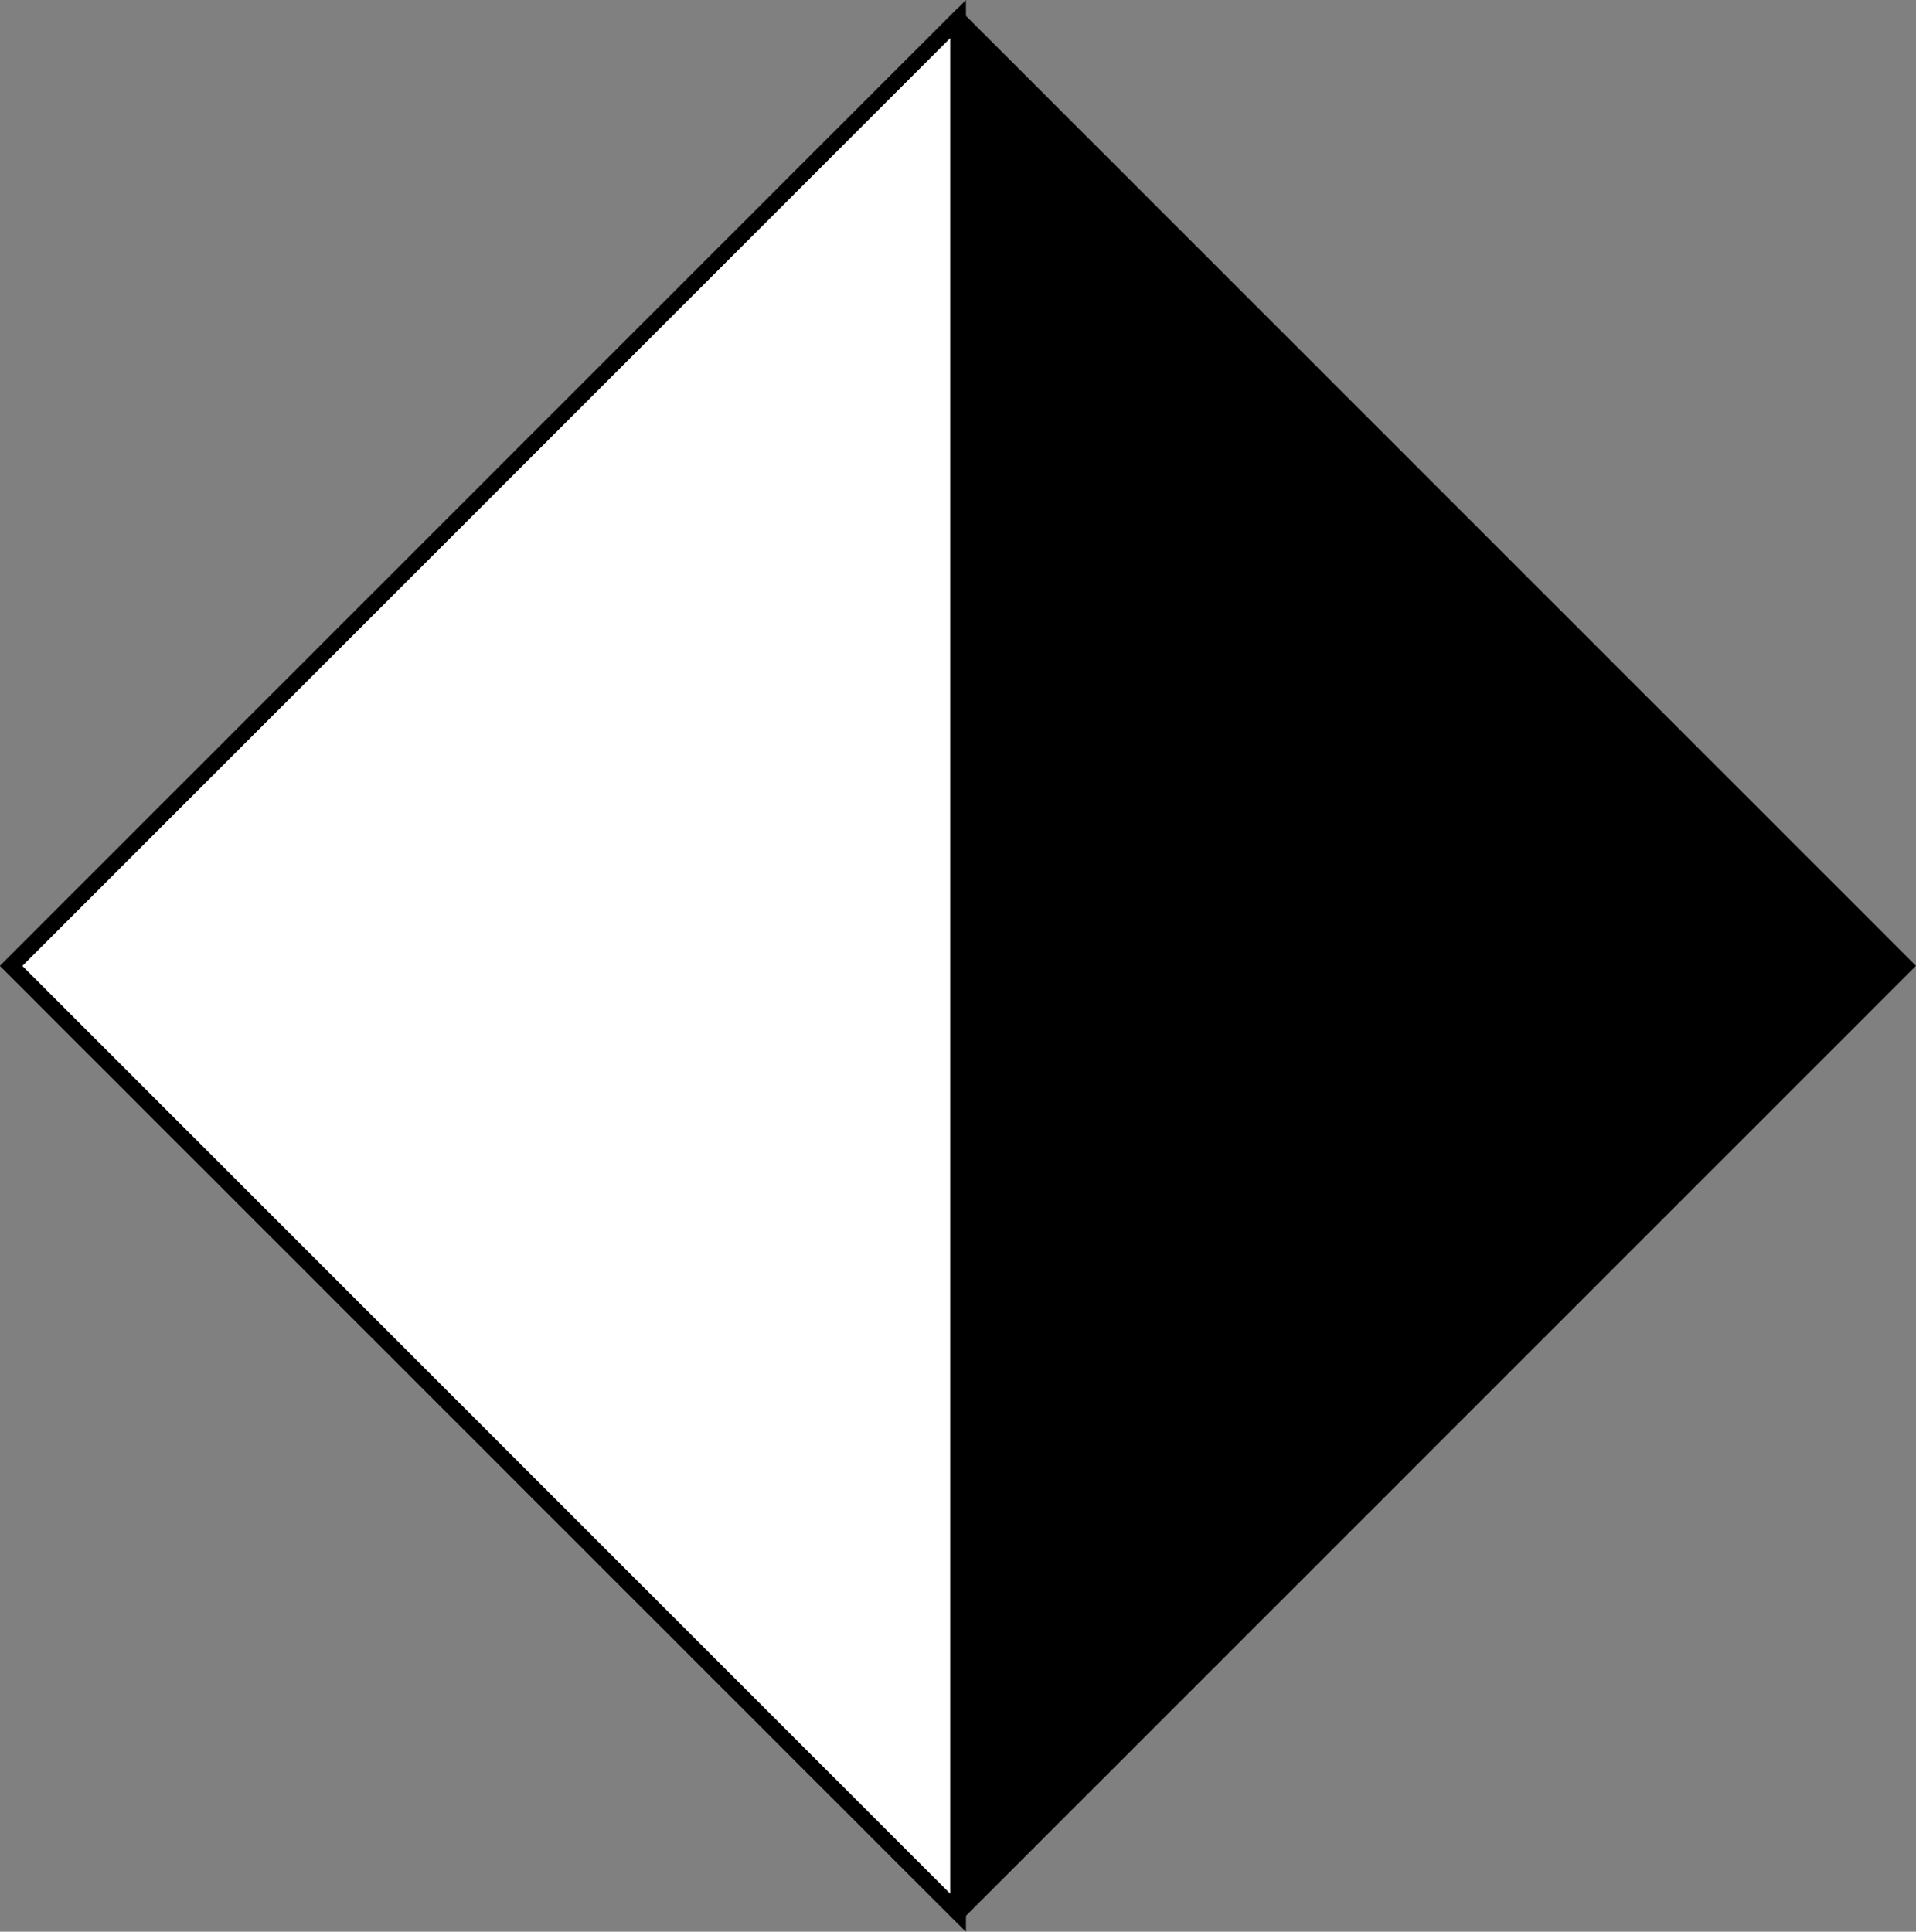
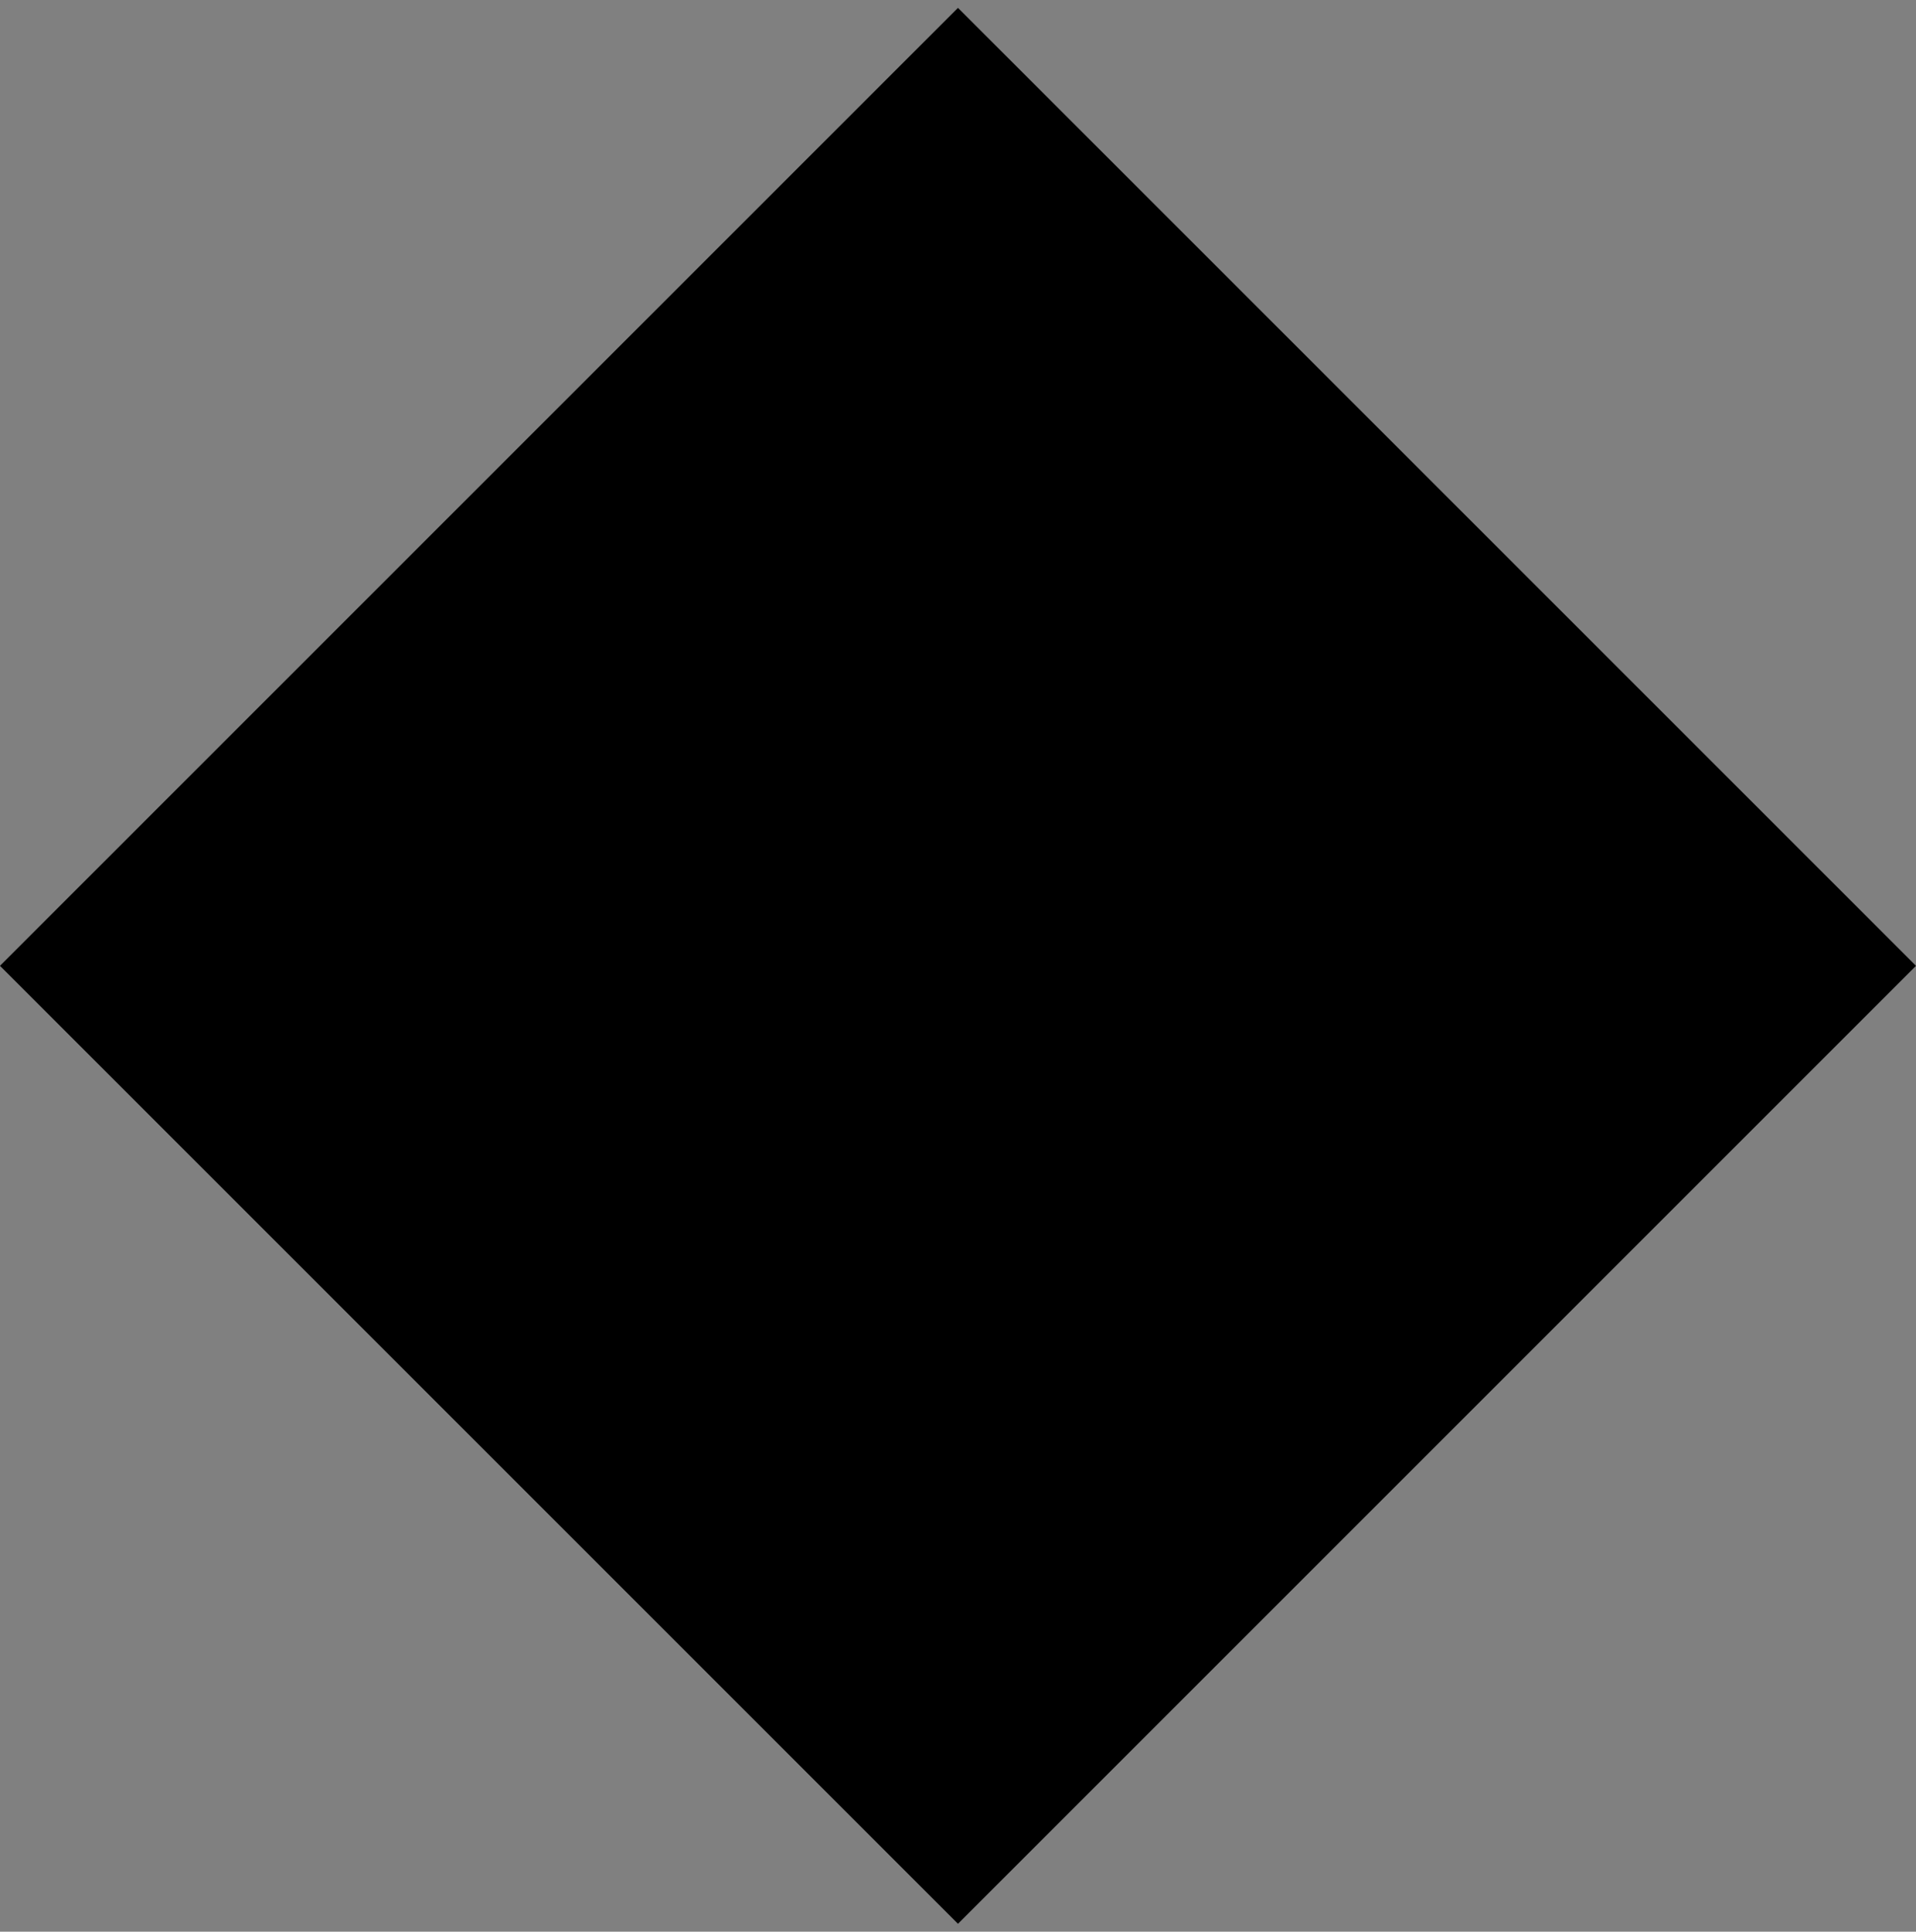
<svg xmlns="http://www.w3.org/2000/svg" id="Layer_1" data-name="Layer 1" viewBox="0 0 121.41 122.41">
  <rect x="0" y="0" width="121.41" height="122.41" fill="#808080" stroke="none" />
  <defs>
    <style>      .cls-1, .cls-2 {        stroke: #000;        stroke-miterlimit: 10;      }      .cls-2 {        fill: #fff;      }    </style>
  </defs>
  <rect class="cls-1" x="18.28" y="18.78" width="84.85" height="84.85" transform="translate(-25.5 60.85) rotate(-45)" />
-   <polygon class="cls-2" points="60.71 121.21 60.71 1.21 .71 61.21 60.71 121.21" />
</svg>